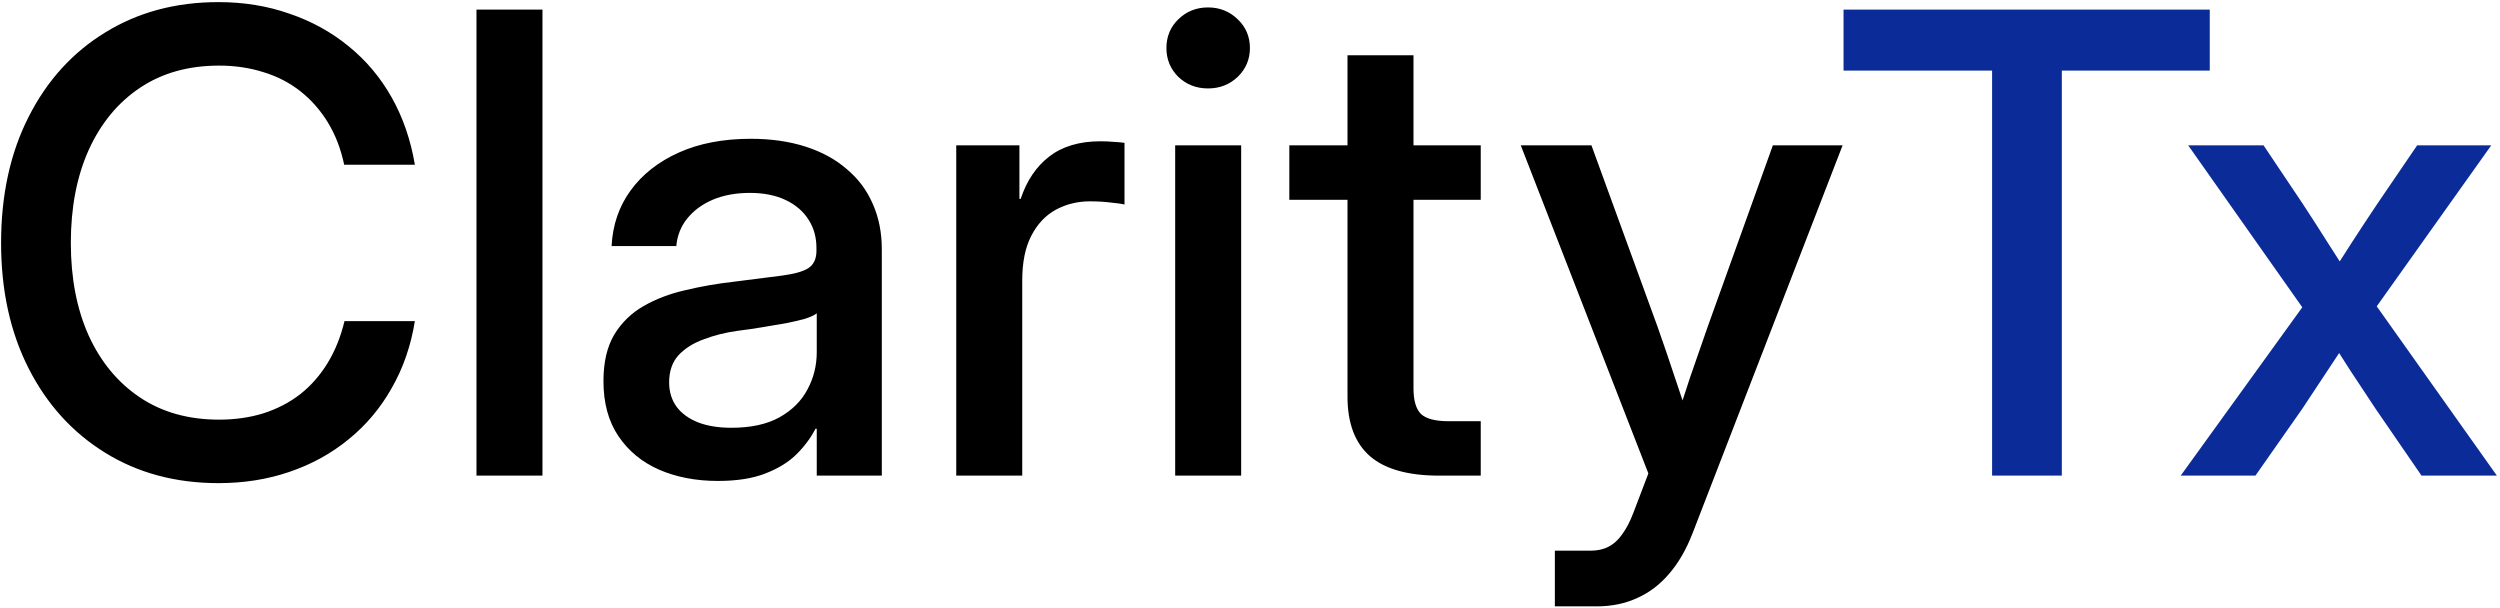
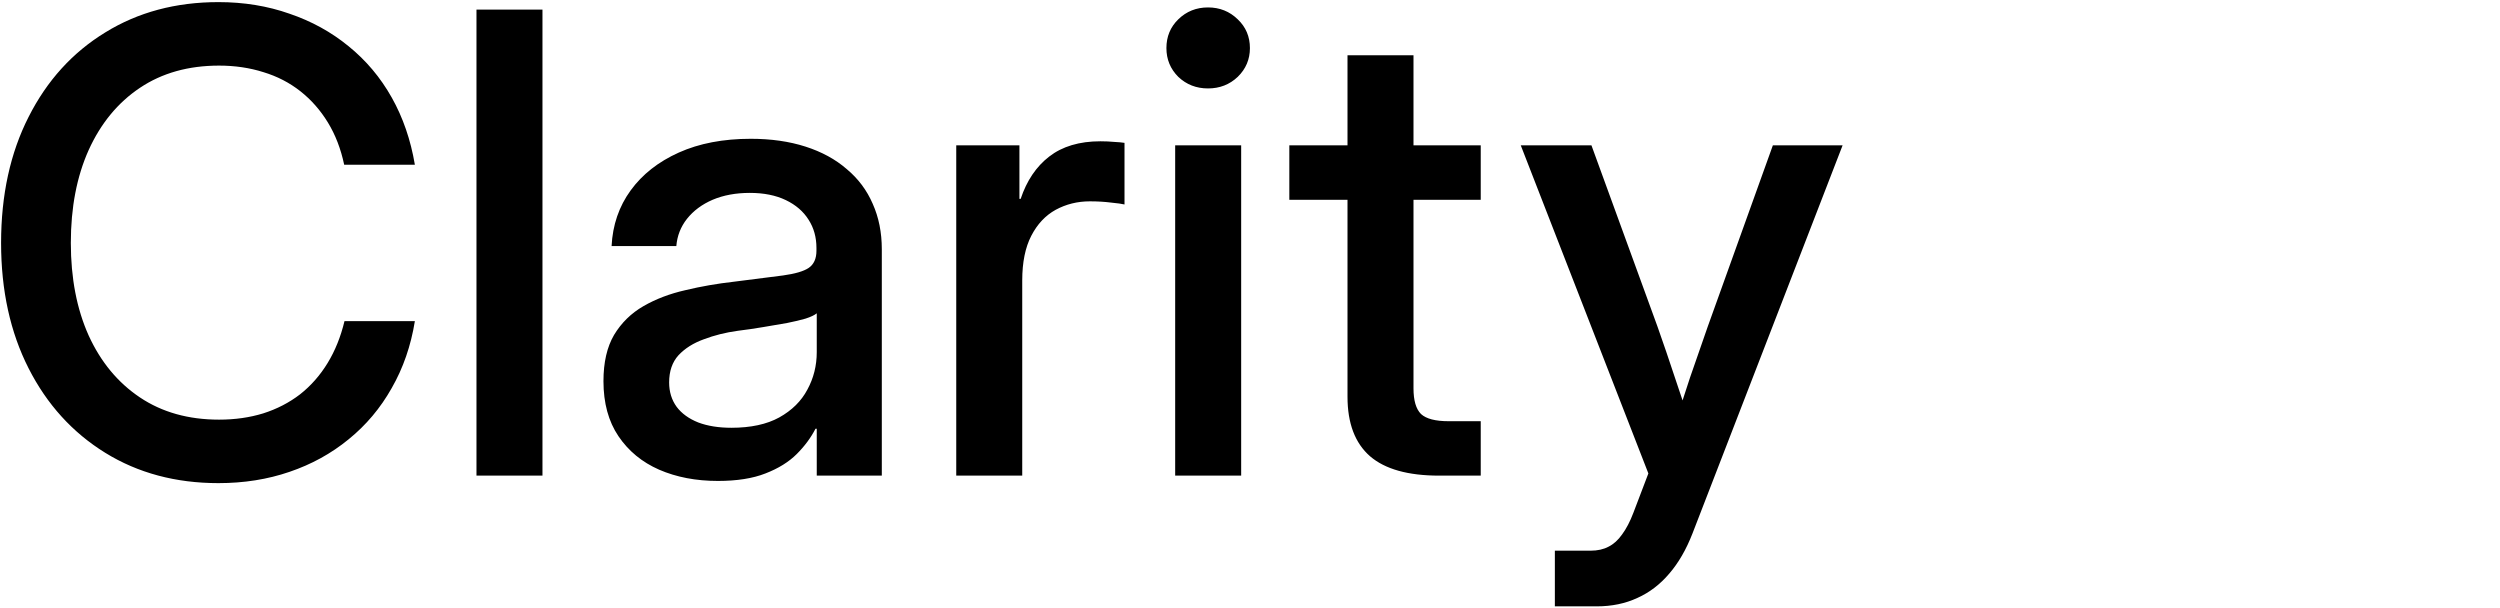
<svg xmlns="http://www.w3.org/2000/svg" width="765" height="186" viewBox="0 0 765 186" fill="none">
  <path d="M66.847 147.839C53.768 147.839 42.22 144.744 32.203 138.555C22.186 132.367 14.37 123.753 8.755 112.716C3.141 101.678 0.334 88.885 0.334 74.339C0.334 59.664 3.141 46.808 8.755 35.77C14.37 24.669 22.186 16.055 32.203 9.93C42.22 3.742 53.768 0.647 66.847 0.647C74.631 0.647 81.873 1.828 88.572 4.188C95.335 6.485 101.364 9.803 106.66 14.141C112.019 18.48 116.422 23.712 119.867 29.837C123.312 35.962 125.673 42.82 126.949 50.413H105.32C104.299 45.564 102.64 41.257 100.343 37.493C98.046 33.729 95.239 30.538 91.921 27.923C88.604 25.307 84.84 23.361 80.629 22.085C76.418 20.745 71.888 20.075 67.039 20.075C57.66 20.075 49.589 22.34 42.826 26.87C36.063 31.4 30.831 37.748 27.131 45.915C23.494 54.018 21.675 63.492 21.675 74.339C21.675 85.121 23.494 94.564 27.131 102.667C30.831 110.77 36.063 117.086 42.826 121.616C49.589 126.146 57.66 128.411 67.039 128.411C71.888 128.411 76.386 127.773 80.533 126.497C84.744 125.157 88.508 123.211 91.826 120.659C95.144 118.043 97.951 114.853 100.248 111.089C102.545 107.324 104.267 103.05 105.416 98.264H126.949C125.737 105.793 123.376 112.62 119.867 118.745C116.422 124.87 112.019 130.102 106.66 134.44C101.364 138.779 95.335 142.096 88.572 144.393C81.873 146.69 74.631 147.839 66.847 147.839ZM165.996 2.944V145.542H145.802V2.944H165.996ZM219.685 147.169C212.986 147.169 206.989 146.02 201.693 143.723C196.461 141.427 192.314 138.013 189.252 133.483C186.189 128.953 184.658 123.339 184.658 116.639C184.658 110.897 185.742 106.176 187.912 102.475C190.145 98.775 193.144 95.84 196.908 93.671C200.672 91.501 204.947 89.874 209.732 88.79C214.517 87.641 219.462 86.78 224.566 86.206C230.946 85.376 235.955 84.738 239.591 84.292C243.292 83.781 245.908 83.016 247.439 81.995C249.034 80.91 249.832 79.156 249.832 76.731V75.87C249.832 72.616 249.034 69.745 247.439 67.257C245.844 64.704 243.515 62.695 240.453 61.227C237.39 59.76 233.722 59.026 229.447 59.026C225.172 59.026 221.376 59.728 218.058 61.132C214.804 62.535 212.188 64.481 210.211 66.969C208.297 69.394 207.212 72.169 206.957 75.296H187.146C187.465 68.852 189.411 63.173 192.984 58.261C196.557 53.348 201.47 49.488 207.722 46.68C213.975 43.873 221.312 42.469 229.734 42.469C235.923 42.469 241.506 43.267 246.482 44.862C251.459 46.457 255.67 48.754 259.115 51.753C262.624 54.688 265.272 58.229 267.058 62.376C268.908 66.523 269.834 71.148 269.834 76.253V145.542H249.927V131.186H249.545C248.141 133.93 246.227 136.514 243.802 138.938C241.378 141.363 238.188 143.341 234.232 144.872C230.34 146.403 225.491 147.169 219.685 147.169ZM223.8 130.899C229.734 130.899 234.615 129.846 238.443 127.741C242.335 125.572 245.206 122.733 247.056 119.223C248.97 115.714 249.927 111.886 249.927 107.739V95.872C249.226 96.446 248.077 96.988 246.482 97.499C244.951 97.945 243.069 98.392 240.836 98.839C238.603 99.221 236.178 99.636 233.562 100.083C230.946 100.529 228.33 100.912 225.714 101.231C222.014 101.742 218.569 102.603 215.379 103.815C212.188 104.964 209.604 106.591 207.627 108.696C205.713 110.802 204.756 113.577 204.756 117.022C204.756 119.893 205.521 122.382 207.052 124.487C208.584 126.529 210.785 128.124 213.656 129.272C216.527 130.357 219.908 130.899 223.8 130.899ZM292.611 145.542V44.479H311.943V60.844H312.326C314.176 55.294 317.079 50.987 321.035 47.925C325.054 44.798 330.286 43.235 336.73 43.235C338.261 43.235 339.665 43.299 340.941 43.426C342.281 43.49 343.334 43.586 344.099 43.714V62.567C343.334 62.376 341.962 62.184 339.984 61.993C338.006 61.738 335.837 61.61 333.476 61.61C329.712 61.61 326.235 62.471 323.045 64.194C319.918 65.917 317.43 68.564 315.58 72.138C313.729 75.71 312.804 80.272 312.804 85.823V145.542H292.611ZM359.603 145.542V44.479H379.797V145.542H359.603ZM369.652 27.061C366.079 27.061 363.048 25.881 360.56 23.52C358.136 21.096 356.923 18.161 356.923 14.716C356.923 11.207 358.136 8.272 360.56 5.911C363.048 3.486 366.079 2.274 369.652 2.274C373.225 2.274 376.256 3.486 378.744 5.911C381.232 8.272 382.476 11.207 382.476 14.716C382.476 18.161 381.232 21.096 378.744 23.52C376.256 25.881 373.225 27.061 369.652 27.061ZM453.105 44.479V61.132H394.535V44.479H453.105ZM412.336 16.917H432.529V118.841C432.529 122.541 433.295 125.157 434.826 126.688C436.421 128.156 439.228 128.889 443.248 128.889C444.779 128.889 446.47 128.889 448.32 128.889C450.17 128.889 451.765 128.889 453.105 128.889V145.542C451.446 145.542 449.436 145.542 447.076 145.542C444.779 145.542 442.546 145.542 440.377 145.542C430.87 145.542 423.82 143.564 419.226 139.608C414.632 135.589 412.336 129.527 412.336 121.425V16.917ZM475.787 185.546V168.51H486.697C488.866 168.51 490.716 168.096 492.248 167.266C493.779 166.501 495.151 165.257 496.363 163.534C497.639 161.811 498.787 159.61 499.808 156.93L504.402 144.872L465.355 44.479H486.984L507.177 99.891C509.028 105.123 510.814 110.355 512.537 115.587C514.323 120.755 516.014 125.955 517.609 131.186H512.154C513.749 125.955 515.408 120.755 517.131 115.587C518.917 110.355 520.735 105.123 522.586 99.891L542.492 44.479H563.834L517.896 163.247C515.982 168.16 513.621 172.243 510.814 175.497C508.007 178.815 504.753 181.303 501.052 182.962C497.352 184.684 493.205 185.546 488.611 185.546C486.506 185.546 484.368 185.546 482.199 185.546C480.03 185.546 477.892 185.546 475.787 185.546Z" fill="black" />
-   <path d="M564.121 21.606V2.944H676.189V21.606H630.922V145.542H609.58V21.606H564.121ZM667.289 145.542L709.111 87.641L708.824 100.178L669.586 44.479H692.65L704.709 62.471C707.388 66.555 709.972 70.574 712.461 74.53C715.013 78.486 717.565 82.473 720.117 86.493H711.695C714.375 82.473 716.959 78.486 719.447 74.53C721.999 70.574 724.647 66.555 727.39 62.471L739.64 44.479H762.322L722.701 100.178L722.892 87.546L764.045 145.542H740.98L726.912 125.061C724.296 121.106 721.744 117.246 719.256 113.481C716.831 109.653 714.343 105.793 711.791 101.901H719.83C717.278 105.793 714.726 109.653 712.173 113.481C709.685 117.246 707.133 121.106 704.517 125.061L690.162 145.542H667.289Z" fill="#0B2C98" />
</svg>